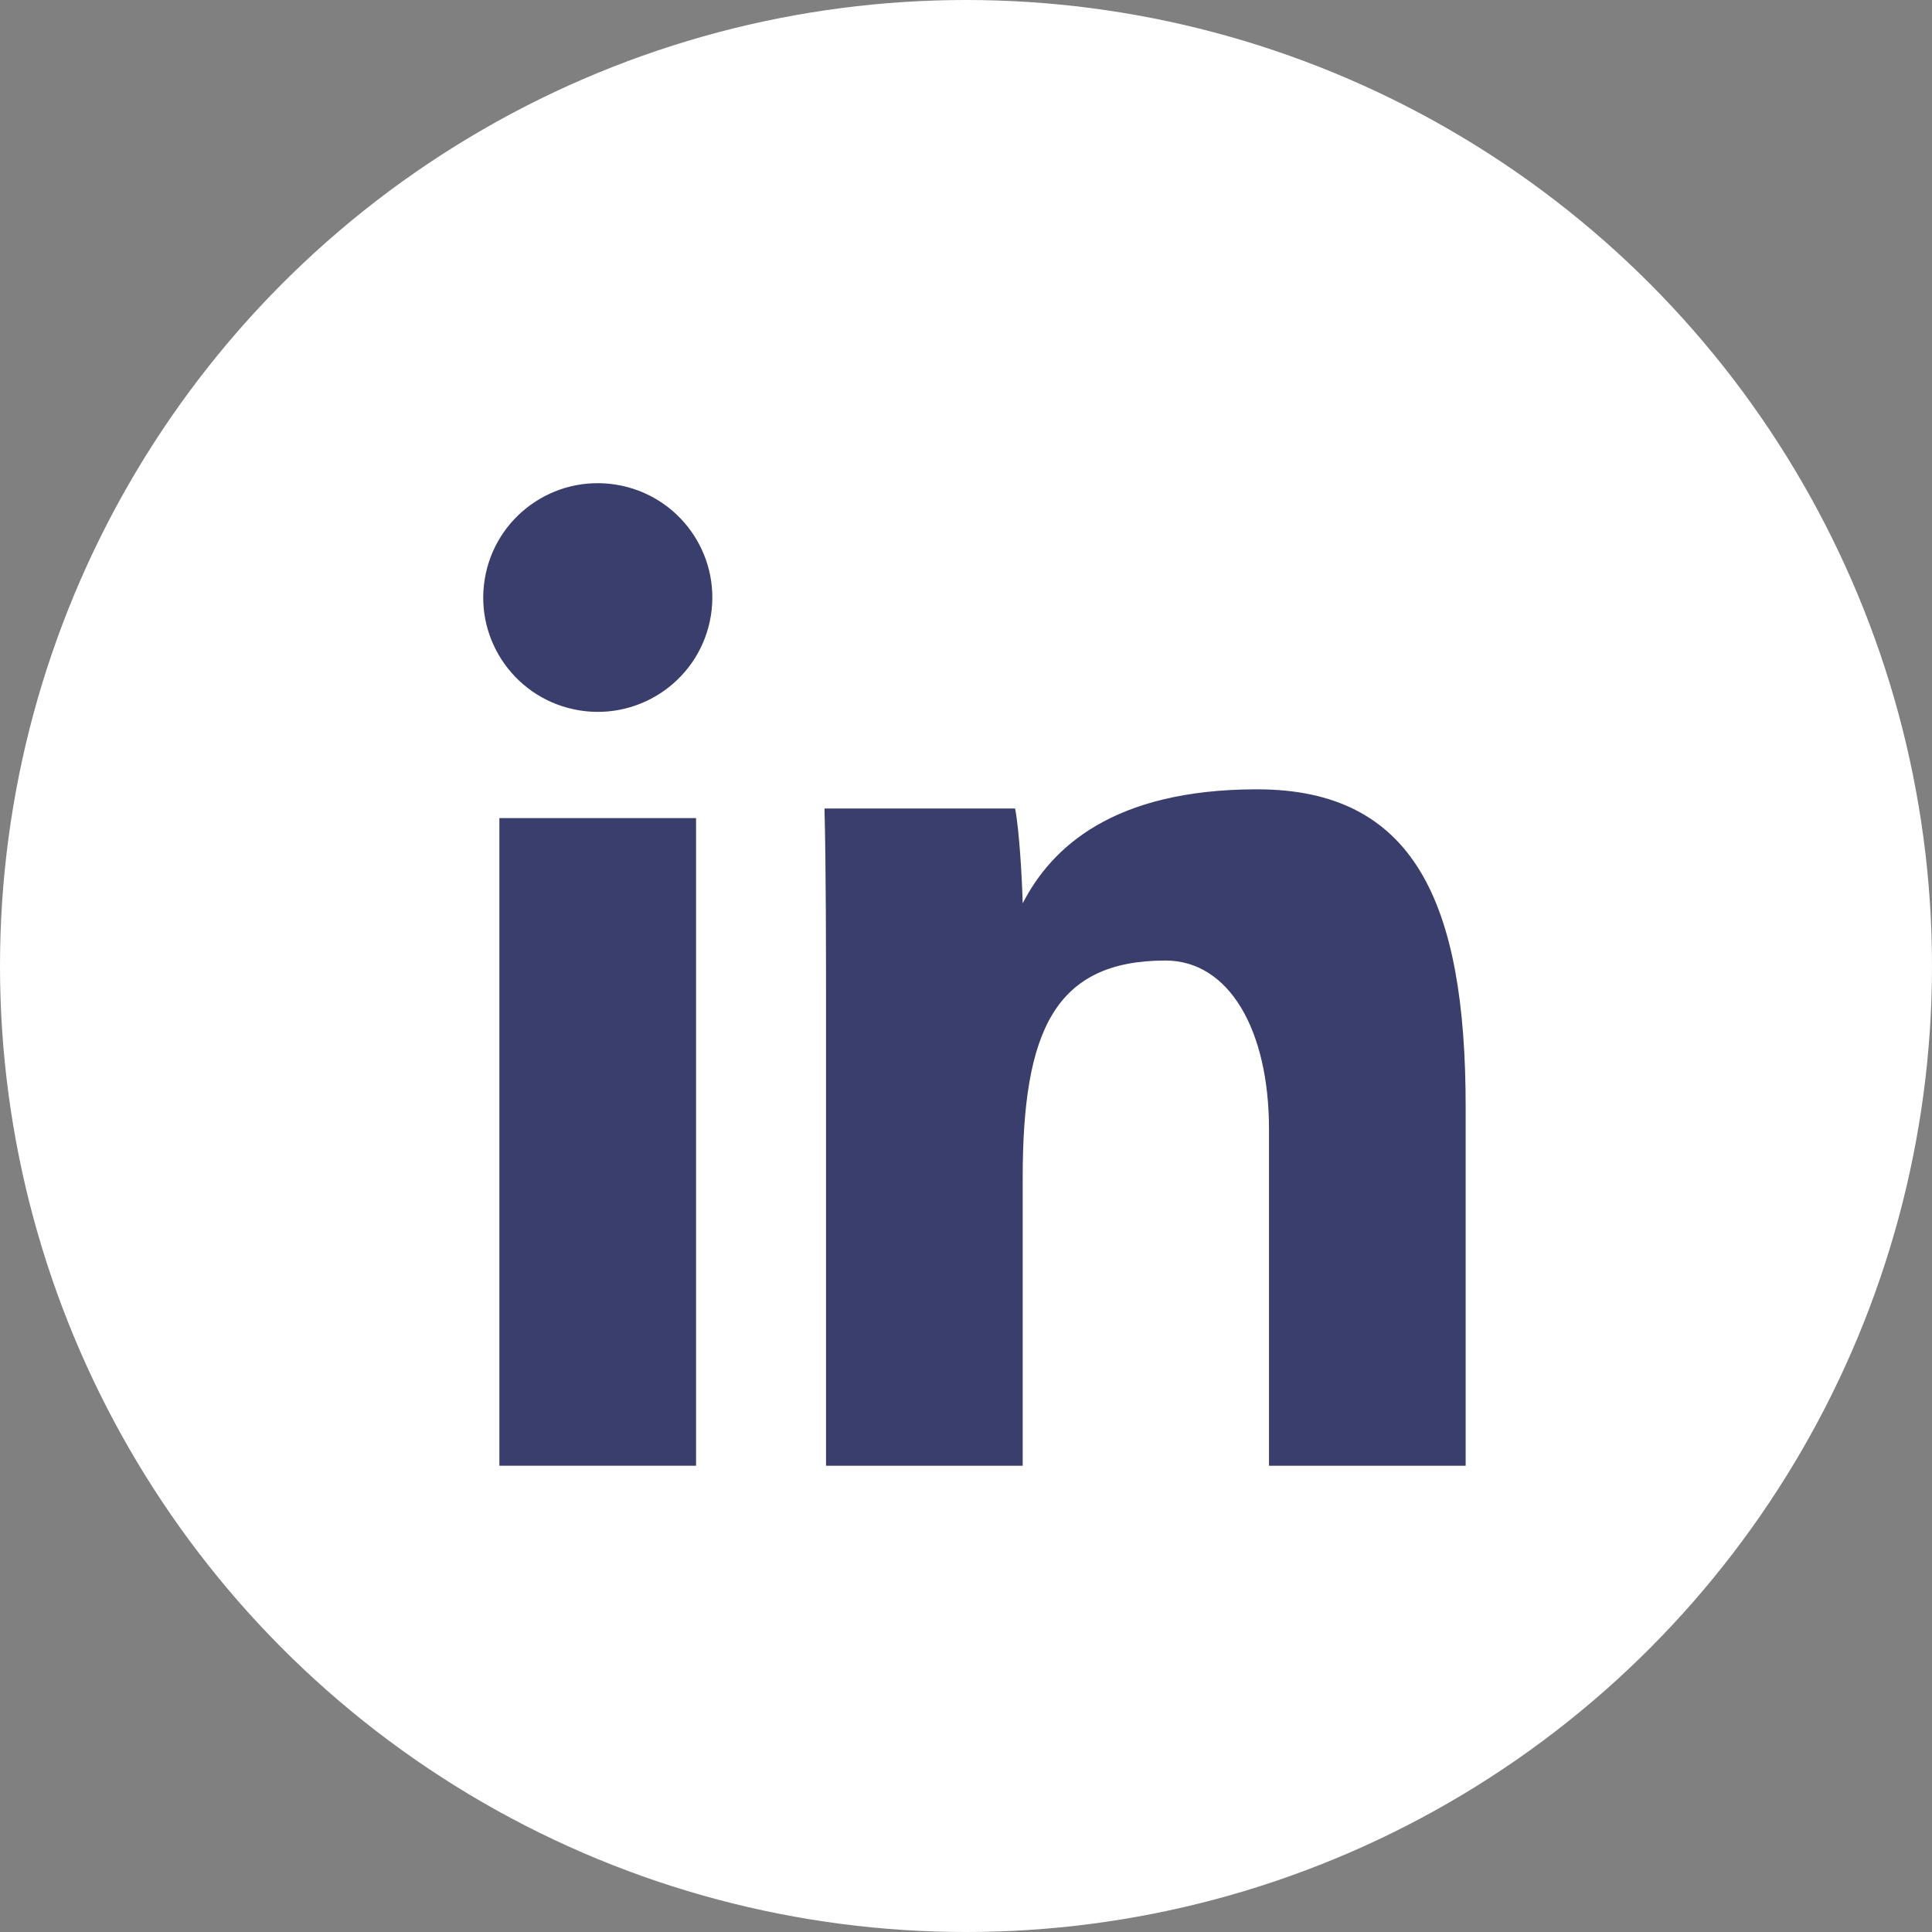
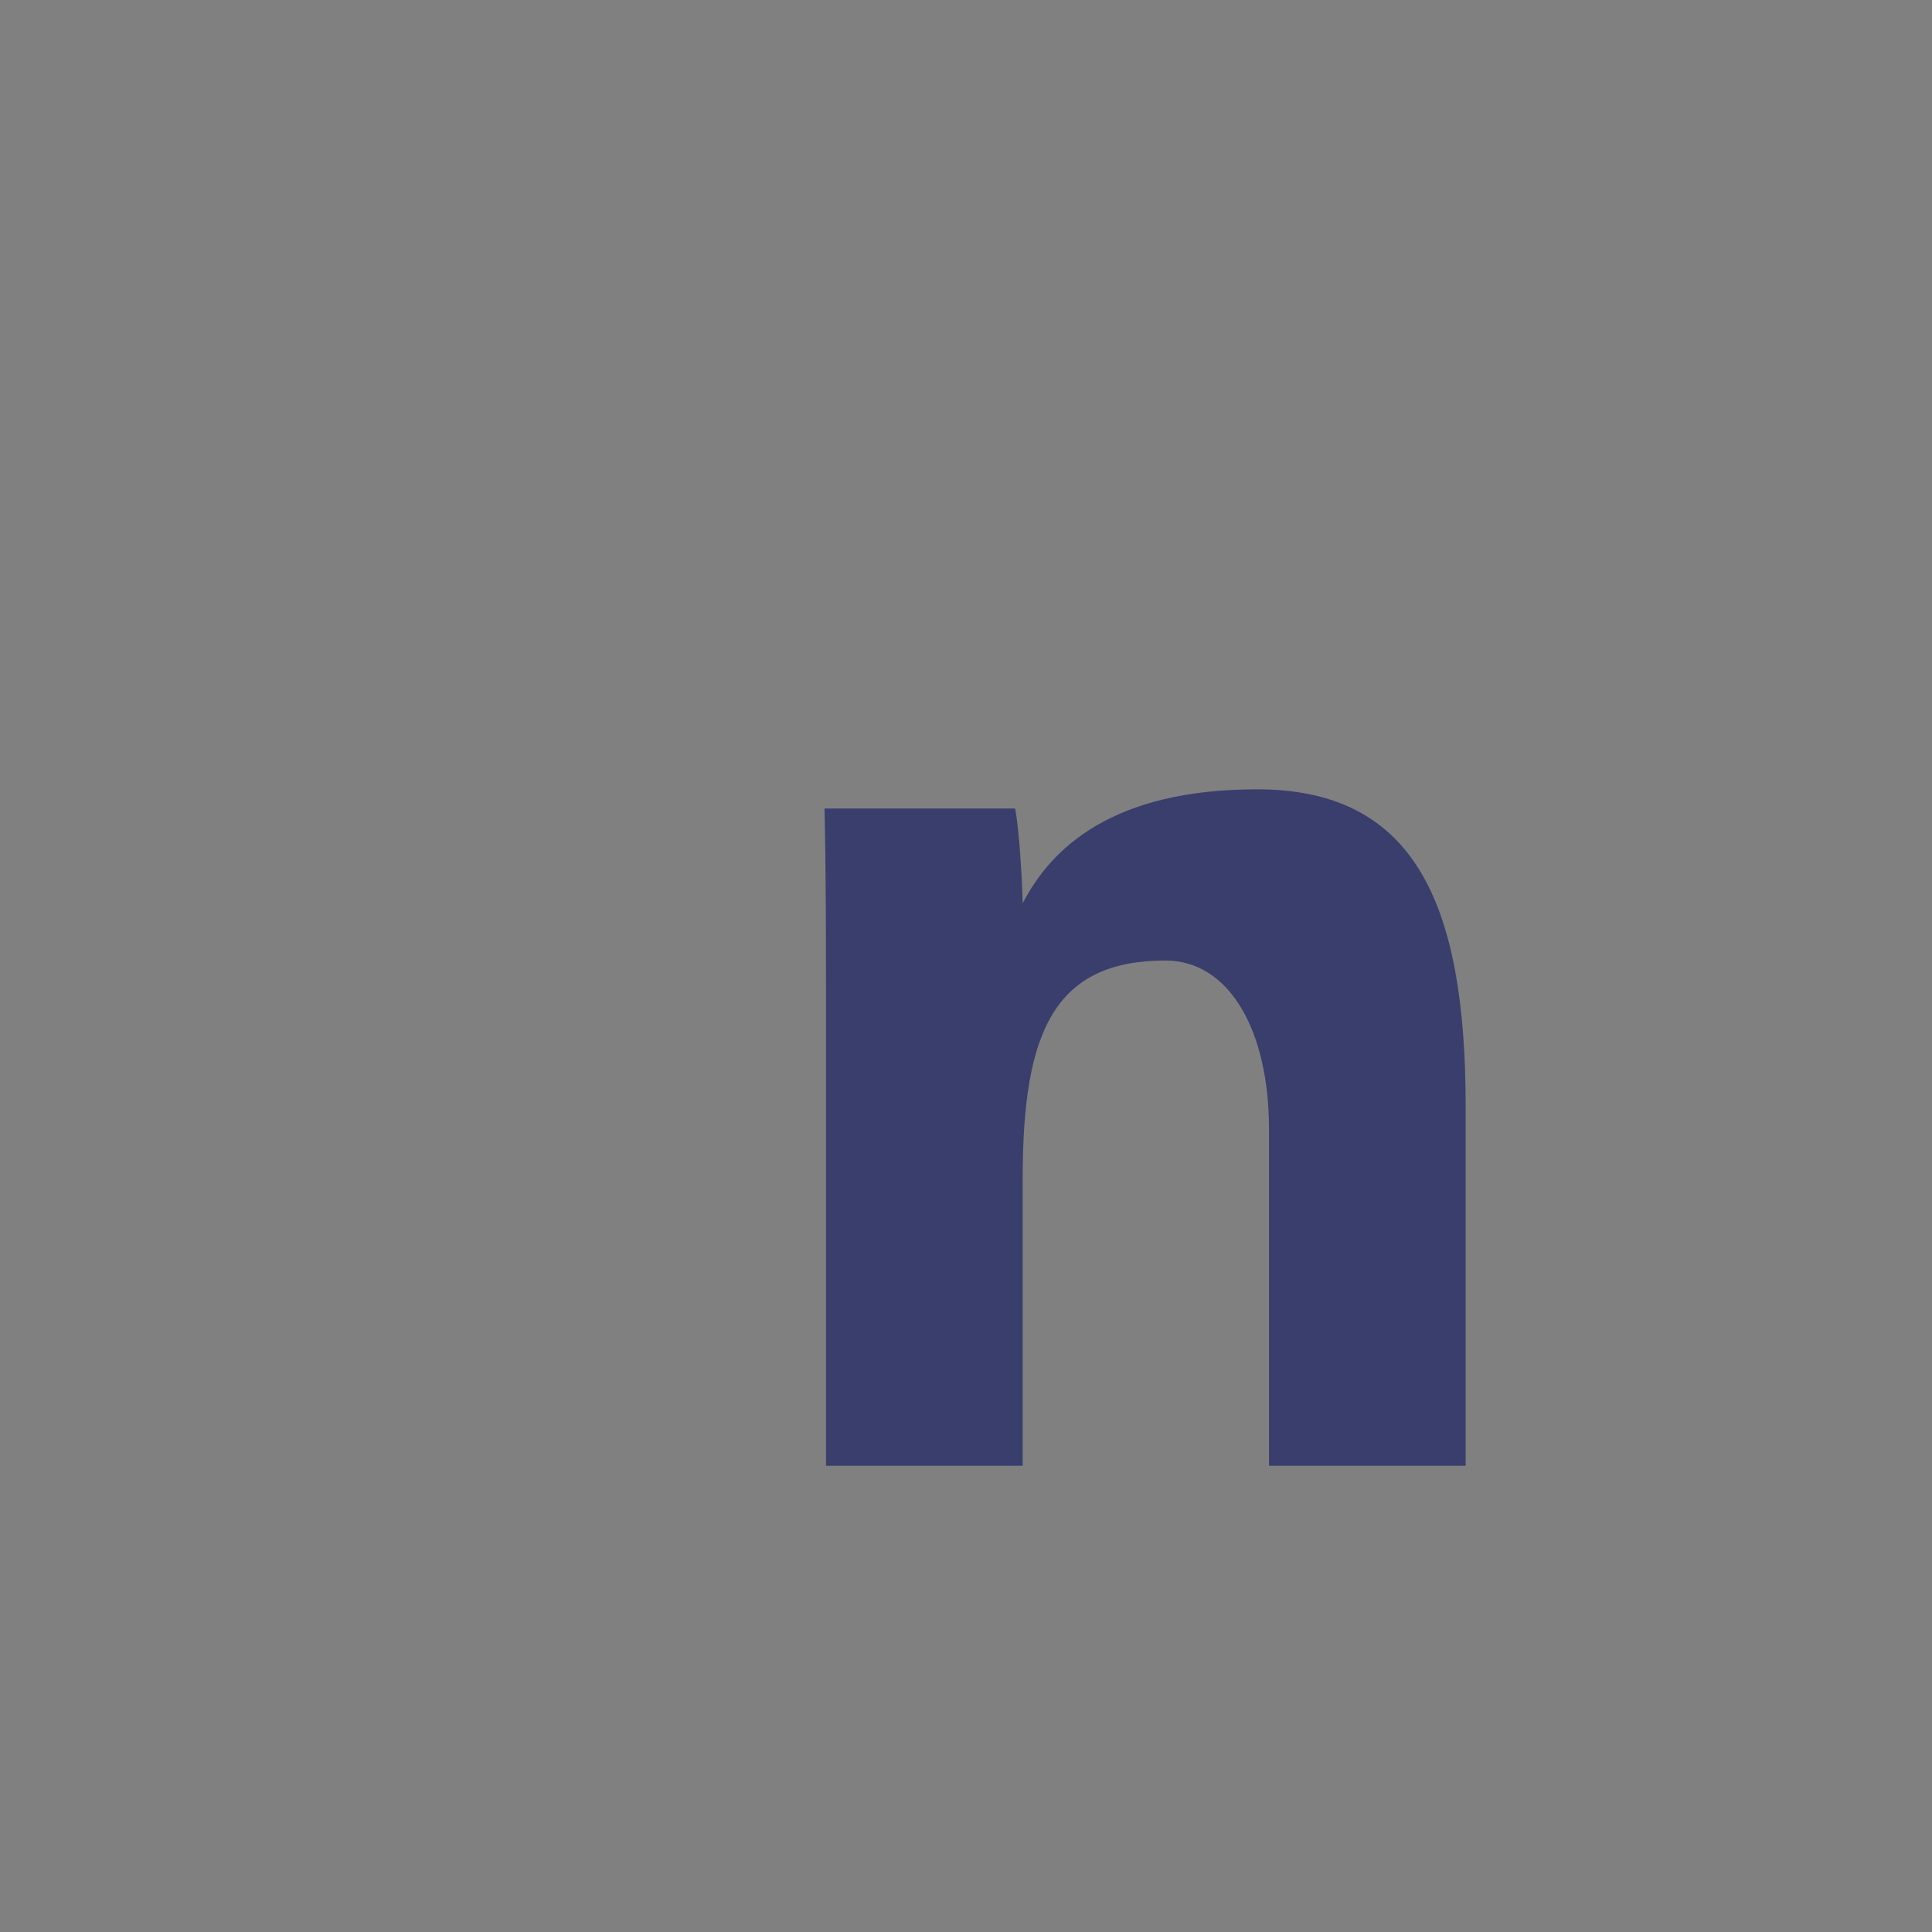
<svg xmlns="http://www.w3.org/2000/svg" width="29" height="29" viewBox="0 0 29 29" fill="none">
  <rect x="0" y="0" width="29" height="29" fill="#808080" stroke="none" />
-   <circle cx="14.5" cy="14.5" r="14.5" fill="white" />
-   <path d="M7.496 12.28H10.448V22.001H7.496V12.28Z" fill="#393E6D" />
  <path d="M12.399 15.296C12.399 14.272 12.399 13.033 12.376 12.136H15.237C15.3 12.458 15.341 13.183 15.351 13.559C15.78 12.726 16.703 11.848 18.869 11.848C21.231 11.848 22 13.551 22 16.611V22.001H19.048V16.948C19.048 15.466 18.452 14.418 17.494 14.418C15.831 14.418 15.351 15.478 15.351 17.678V22.001H12.399V15.296Z" fill="#393E6D" />
-   <path d="M10.67 9.244C10.822 8.308 10.186 7.427 9.248 7.275C8.311 7.123 7.428 7.758 7.276 8.694C7.123 9.629 7.76 10.511 8.697 10.663C9.635 10.815 10.518 10.179 10.67 9.244Z" fill="#393E6D" />
</svg>